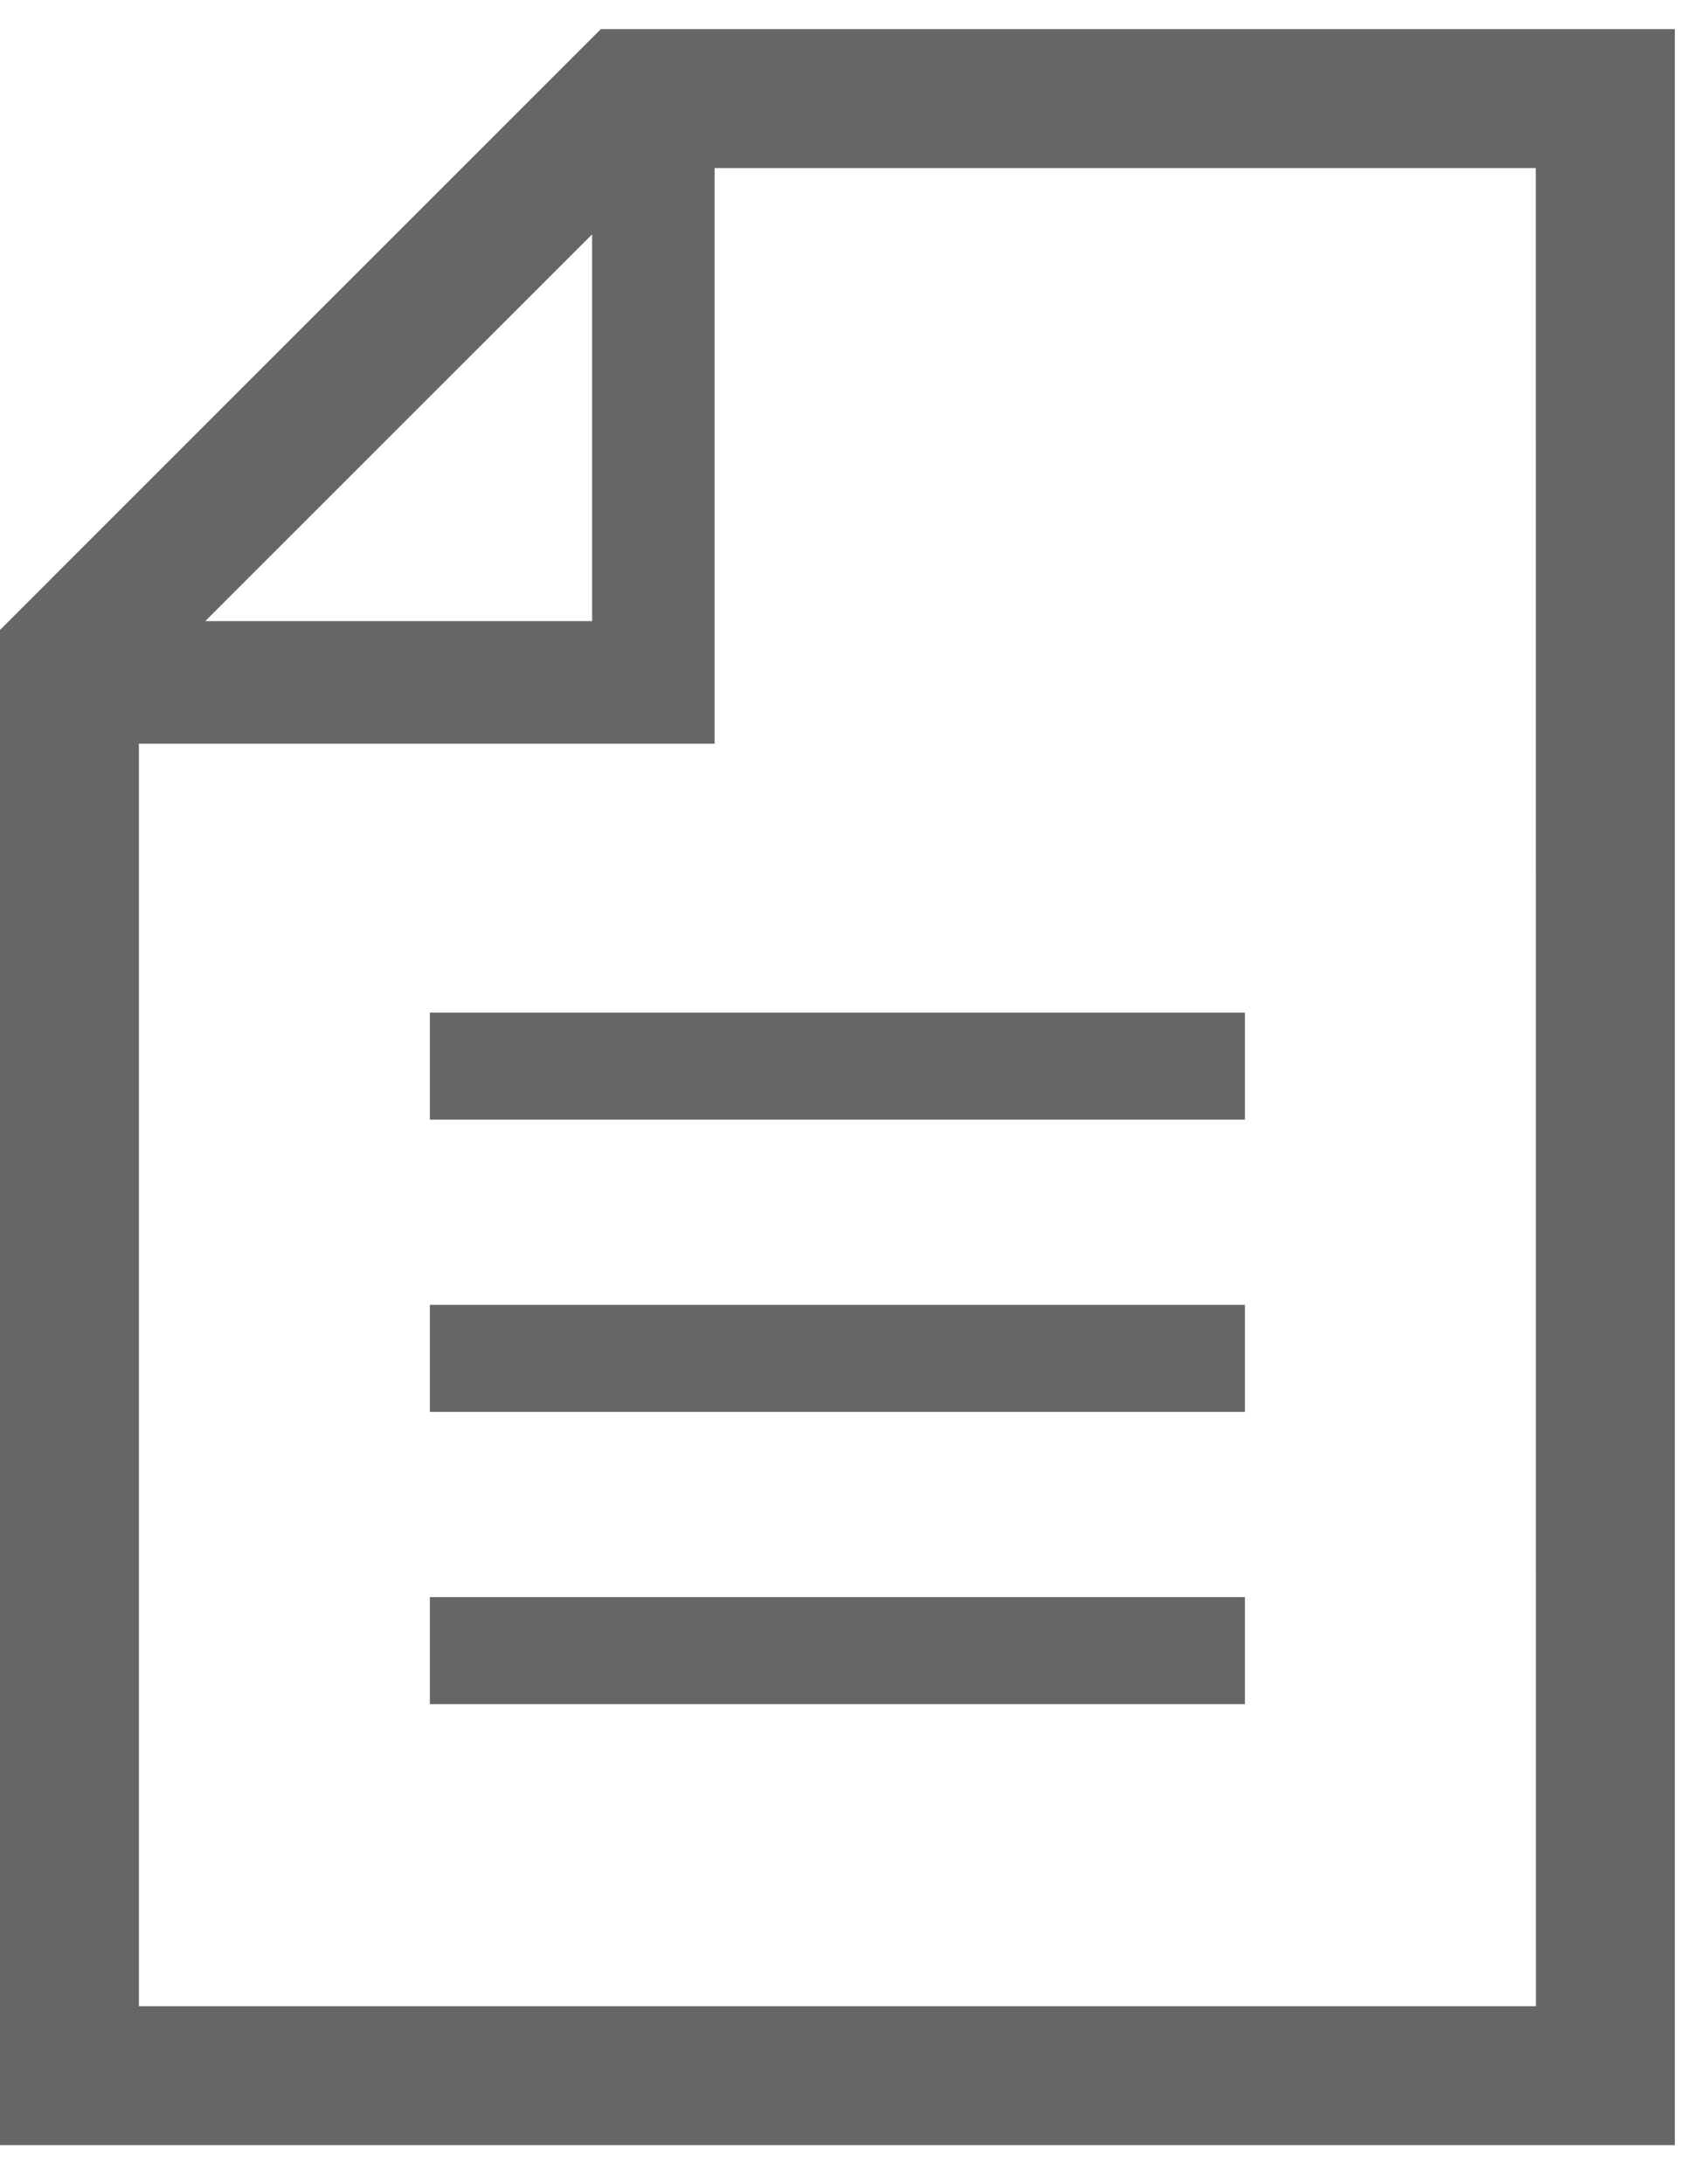
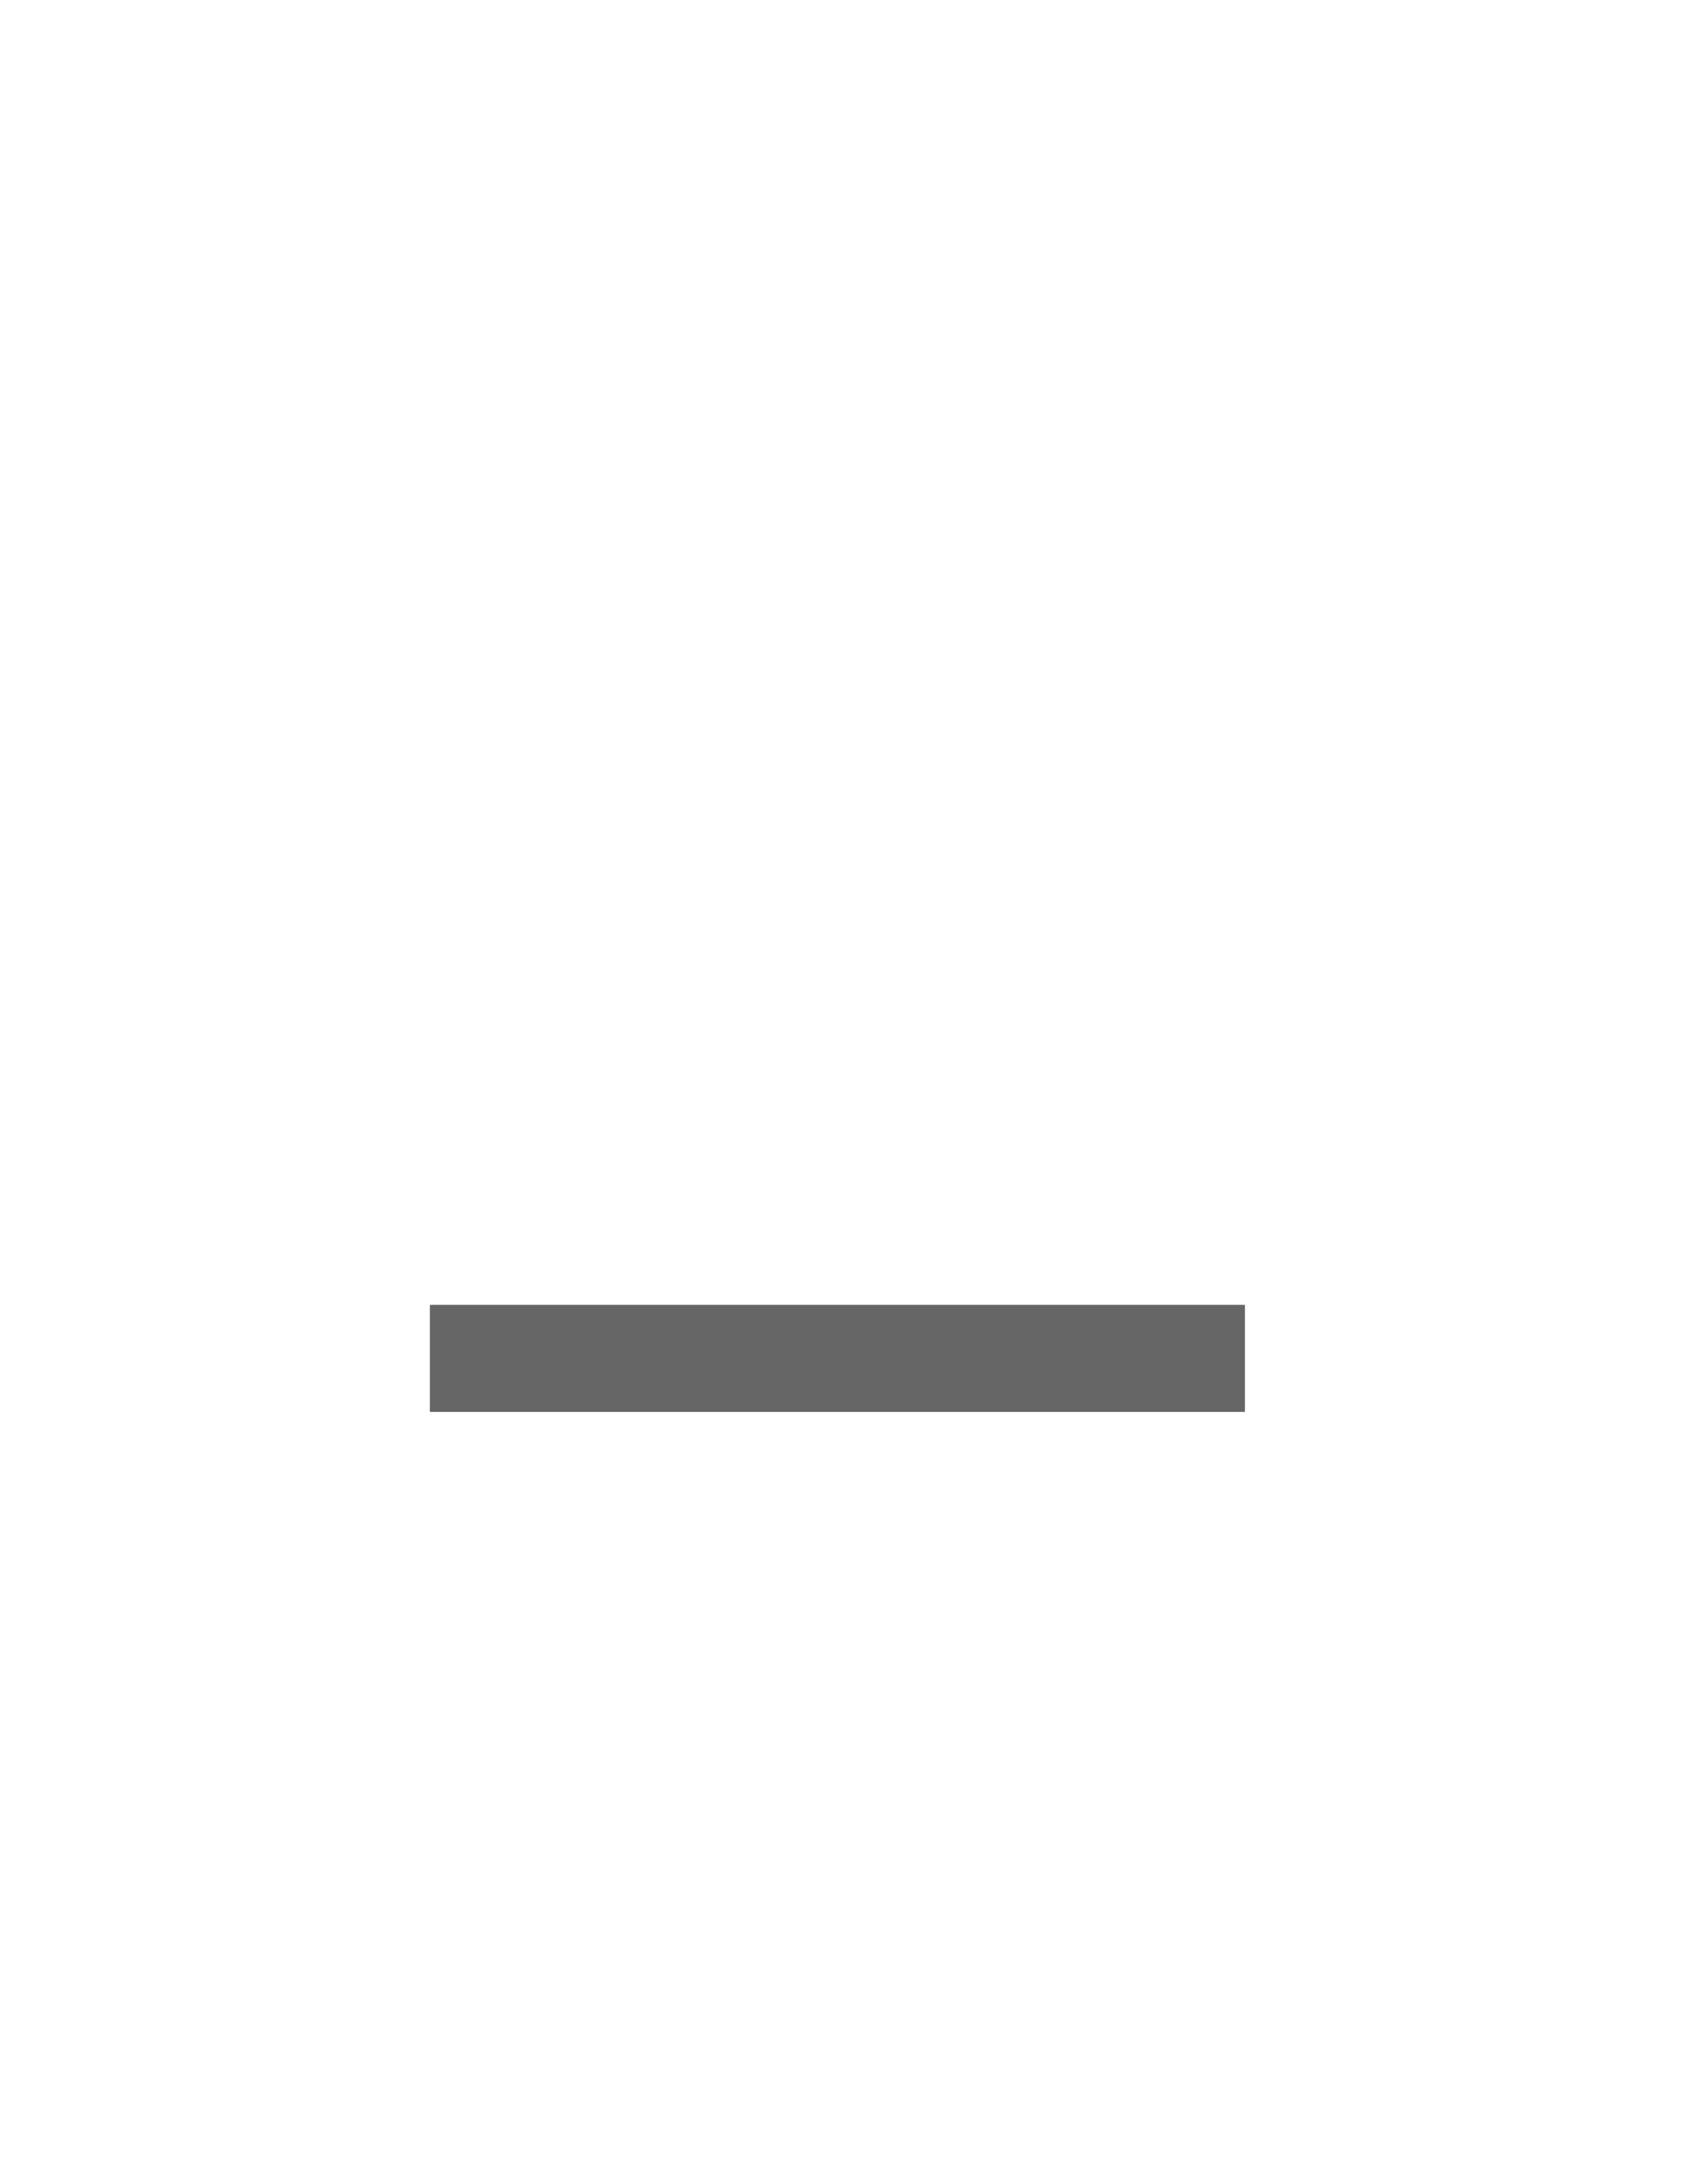
<svg xmlns="http://www.w3.org/2000/svg" id="レイヤー_1" data-name="レイヤー 1" width="58" height="75" viewBox="0 0 58 75">
  <defs>
    <style>.cls-1{fill:#666;}</style>
  </defs>
-   <path class="cls-1" d="M20.633,1,0,21.635V73.671H57.513V1Zm-.3,7.049V21.331H7.049ZM52.743,68.9H4.77V25.54H24.54V5.771h28.2Z" />
-   <rect class="cls-1" x="14.761" y="34.776" width="27.99" height="3.676" />
  <rect class="cls-1" x="14.761" y="44.813" width="27.99" height="3.676" />
-   <rect class="cls-1" x="14.761" y="54.85" width="27.99" height="3.676" />
</svg>